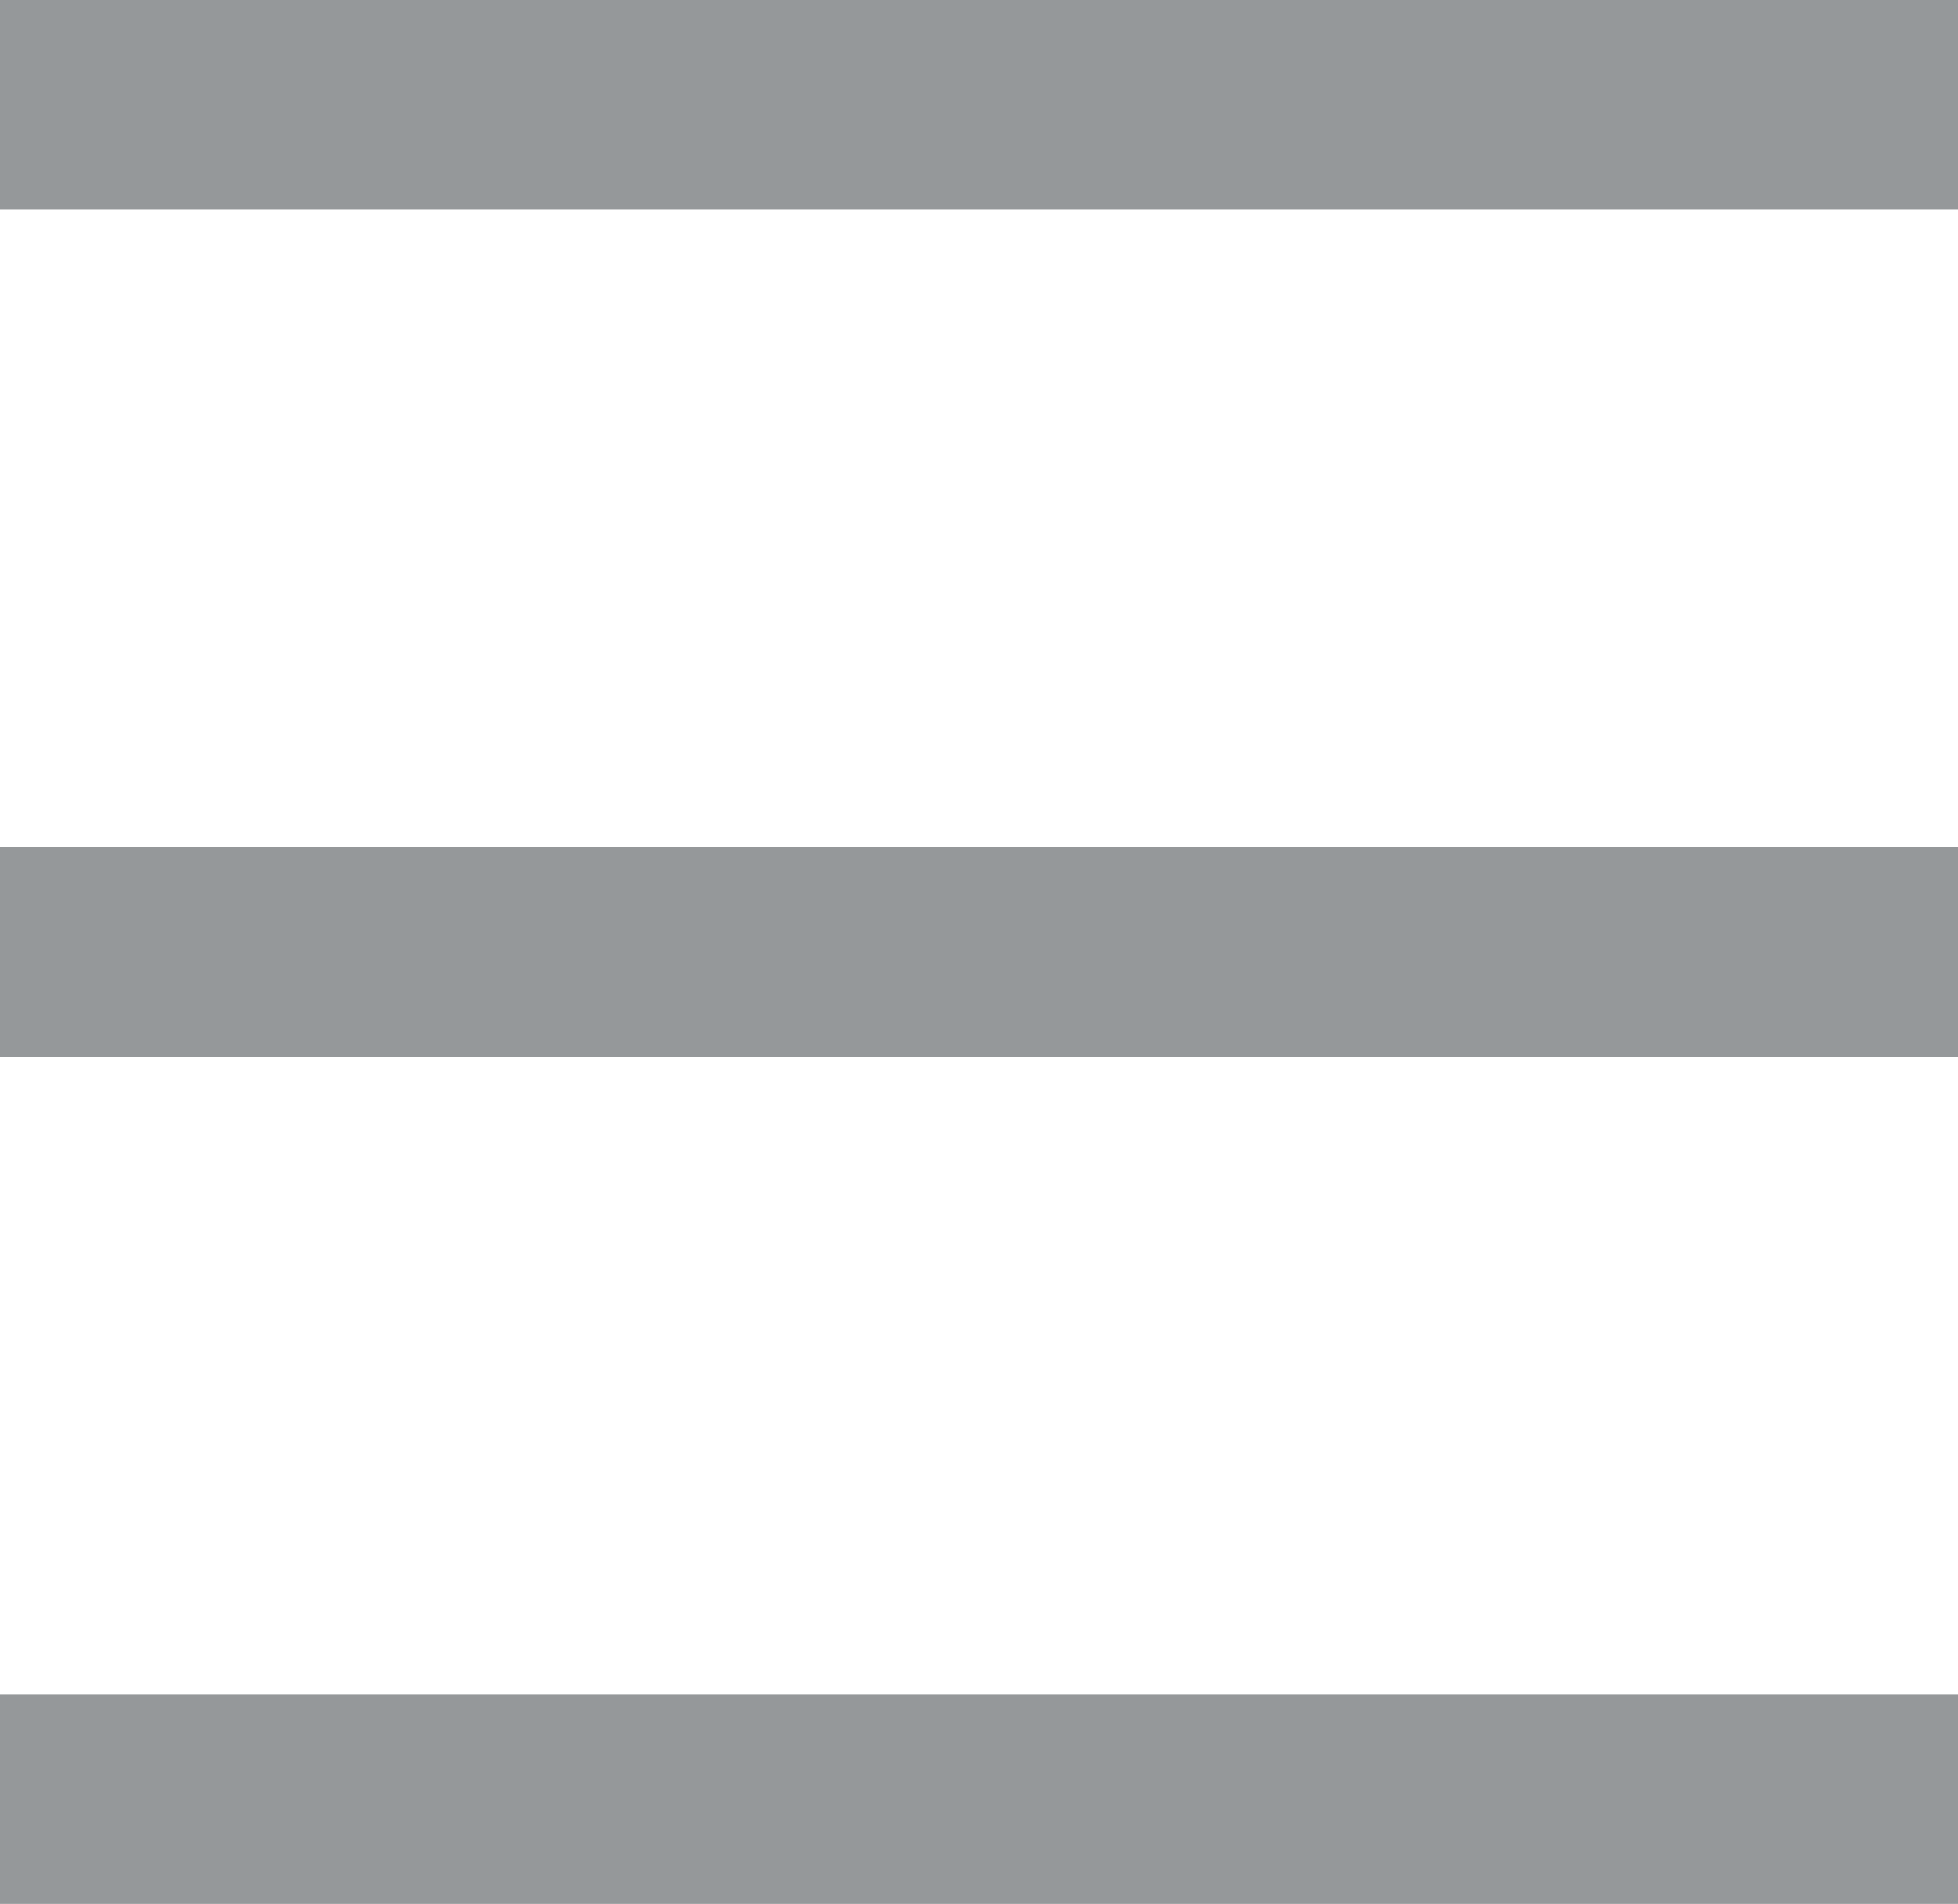
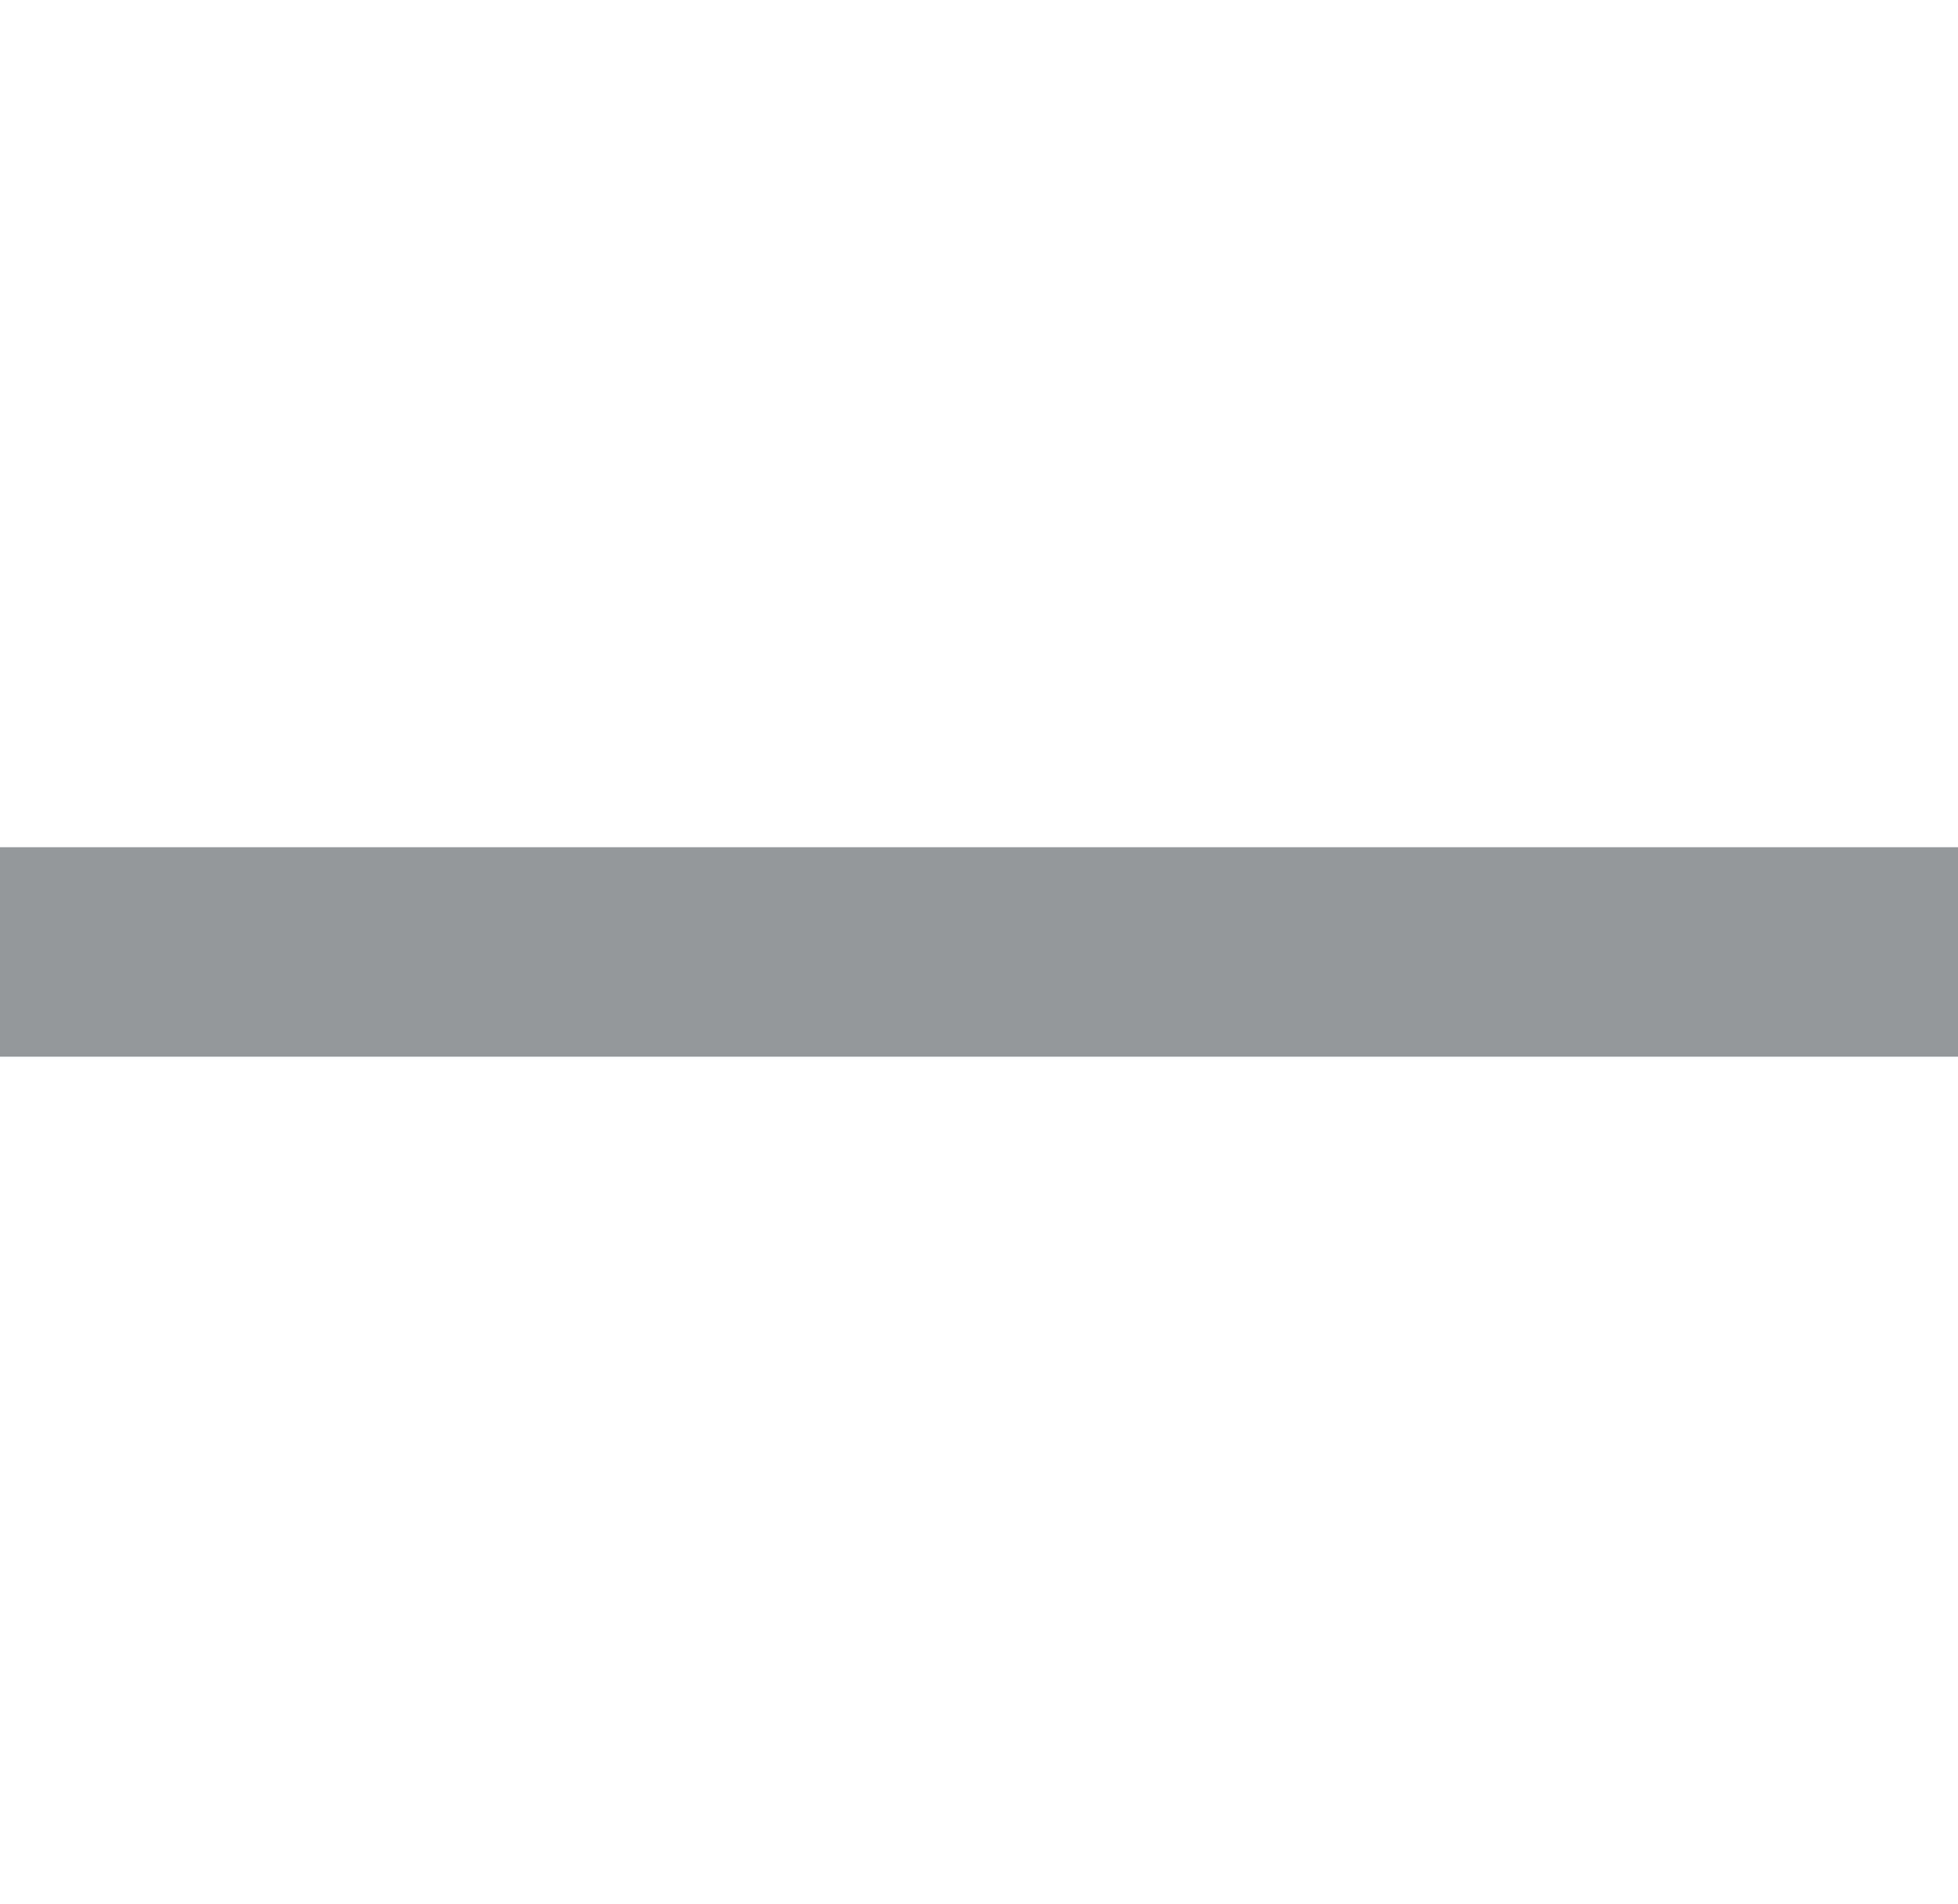
<svg xmlns="http://www.w3.org/2000/svg" viewBox="-11577.293 7691.411 18.695 18.178">
  <defs>
    <style>
      .cls-1 {
        fill: none;
        stroke: #95989a;
        stroke-width: 2px;
      }
    </style>
  </defs>
  <g id="Group_4723" data-name="Group 4723" transform="translate(-11913.793 7646.911)">
-     <line id="Line_2550" data-name="Line 2550" class="cls-1" x2="18.695" transform="translate(336.5 45.5)" />
    <line id="Line_2551" data-name="Line 2551" class="cls-1" x2="18.695" transform="translate(336.5 53.589)" />
-     <line id="Line_2552" data-name="Line 2552" class="cls-1" x2="18.695" transform="translate(336.5 61.678)" />
  </g>
</svg>